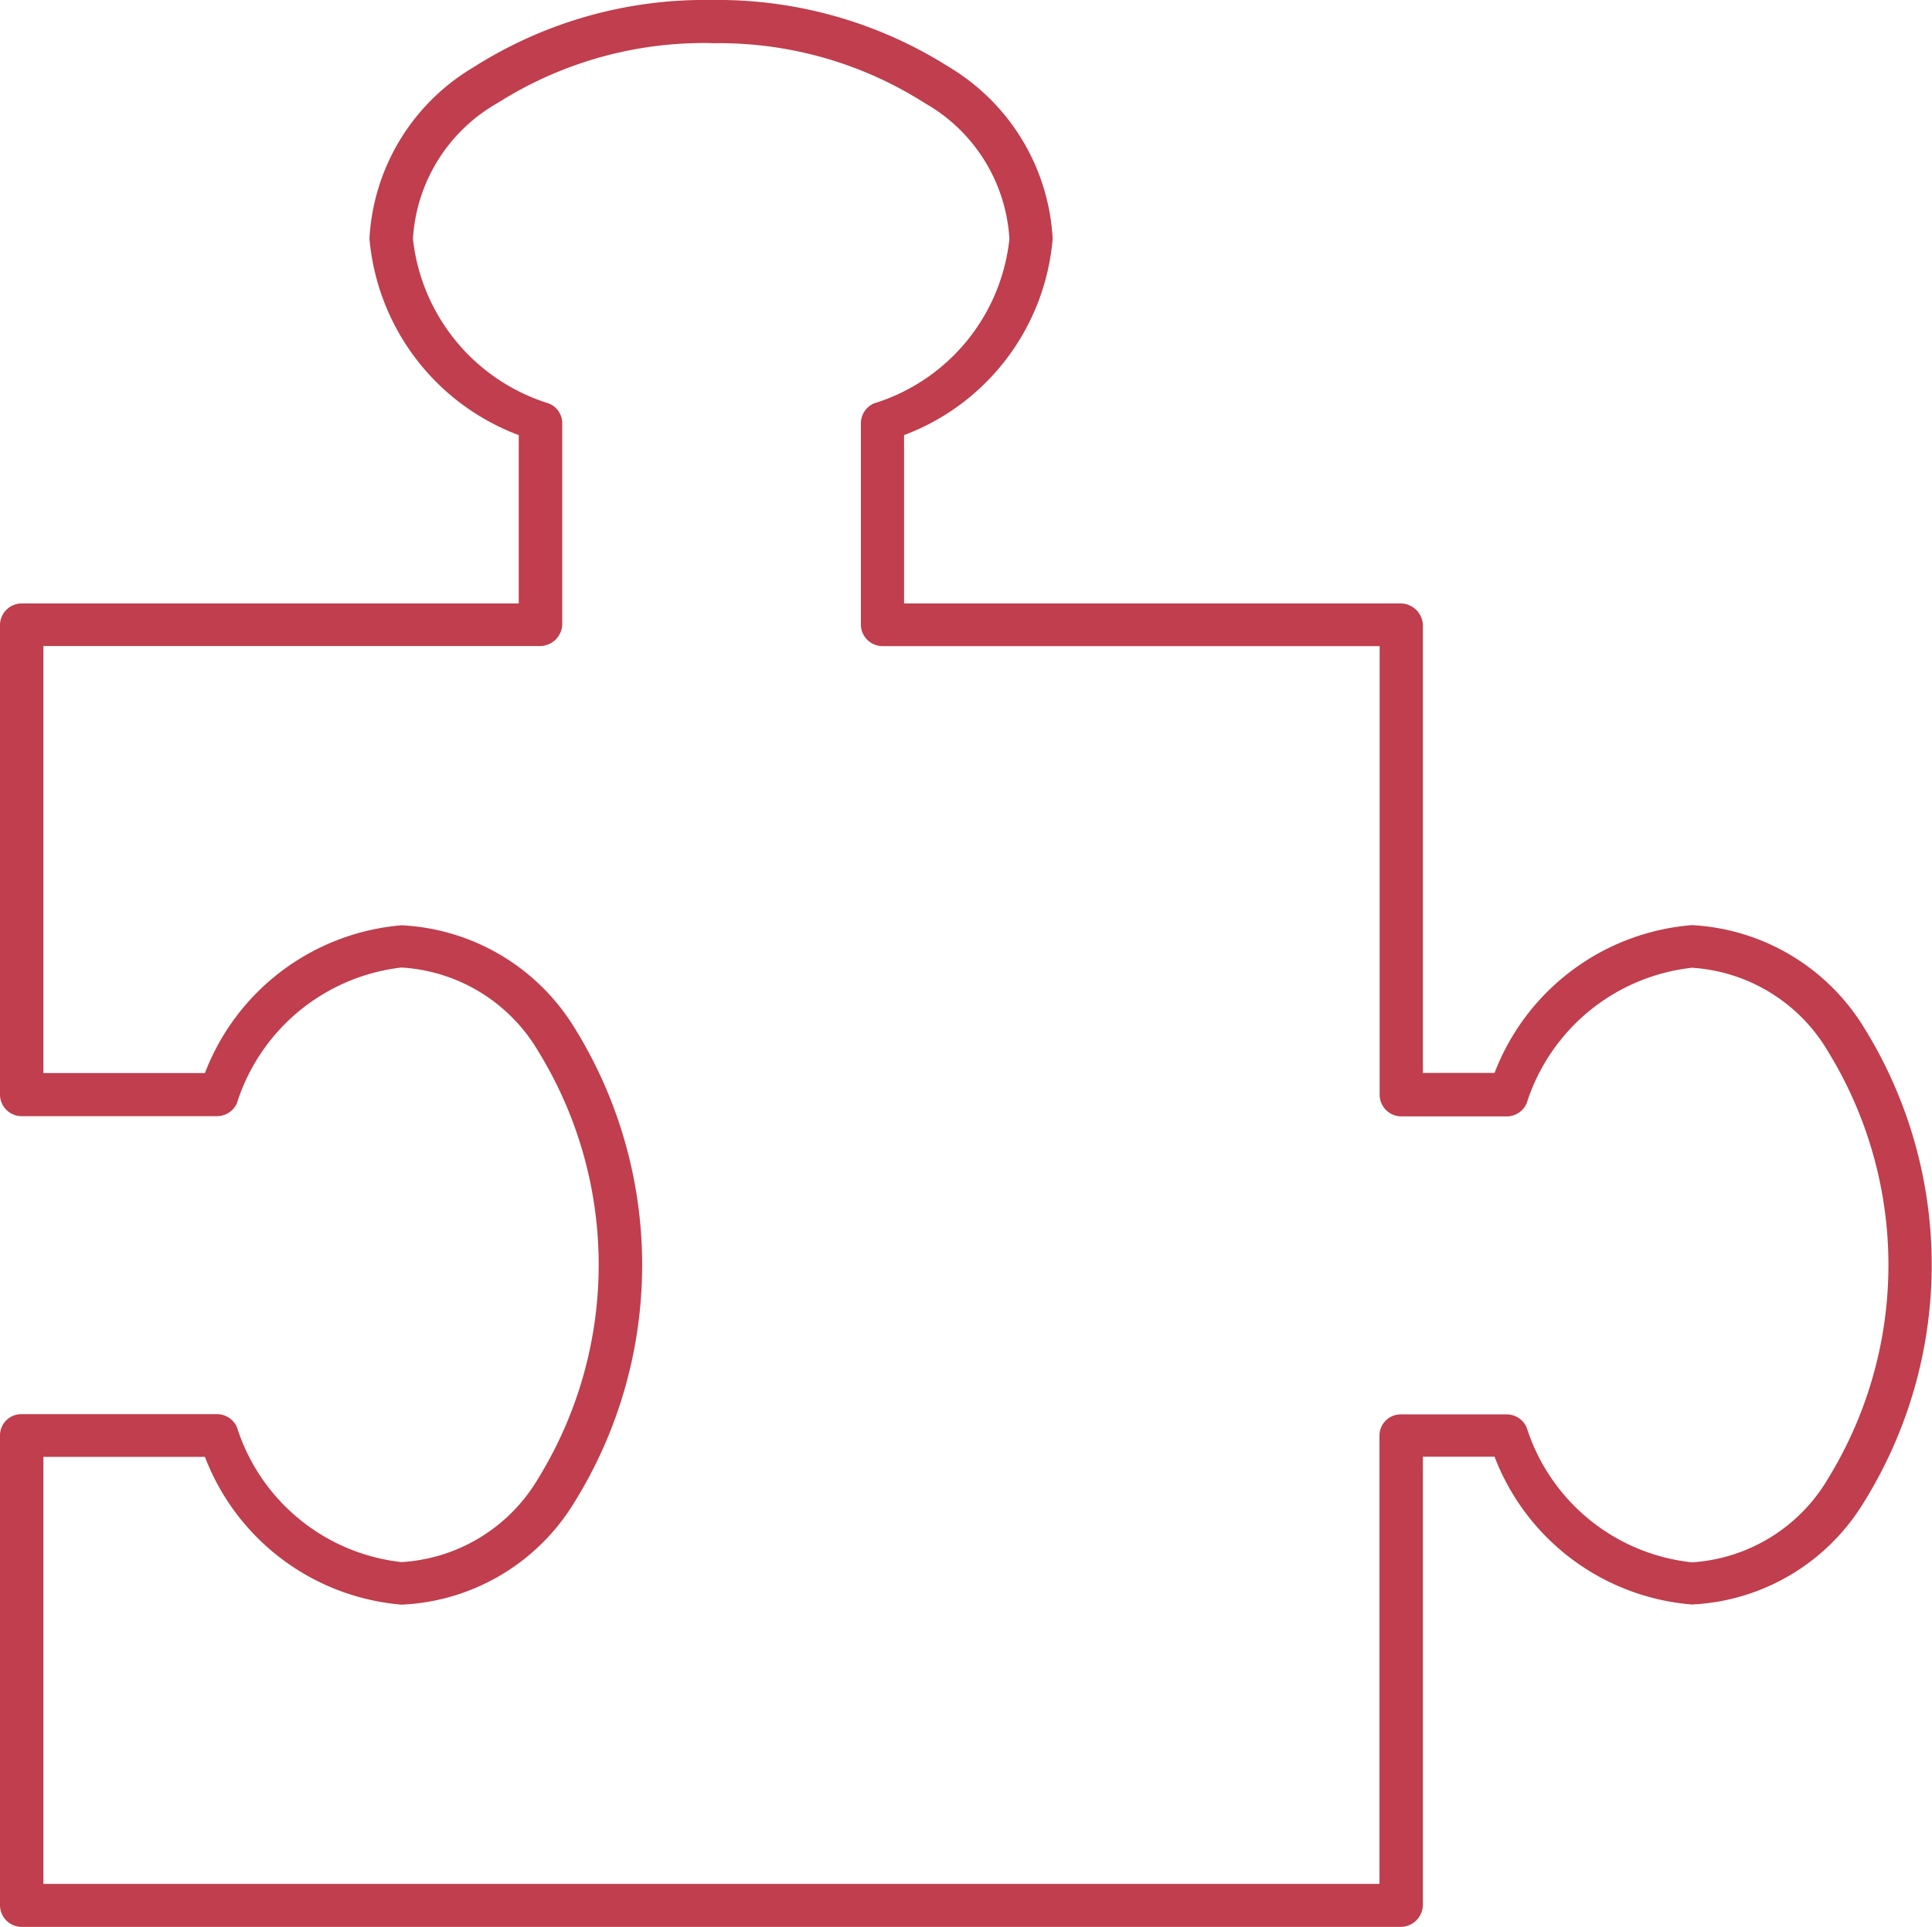
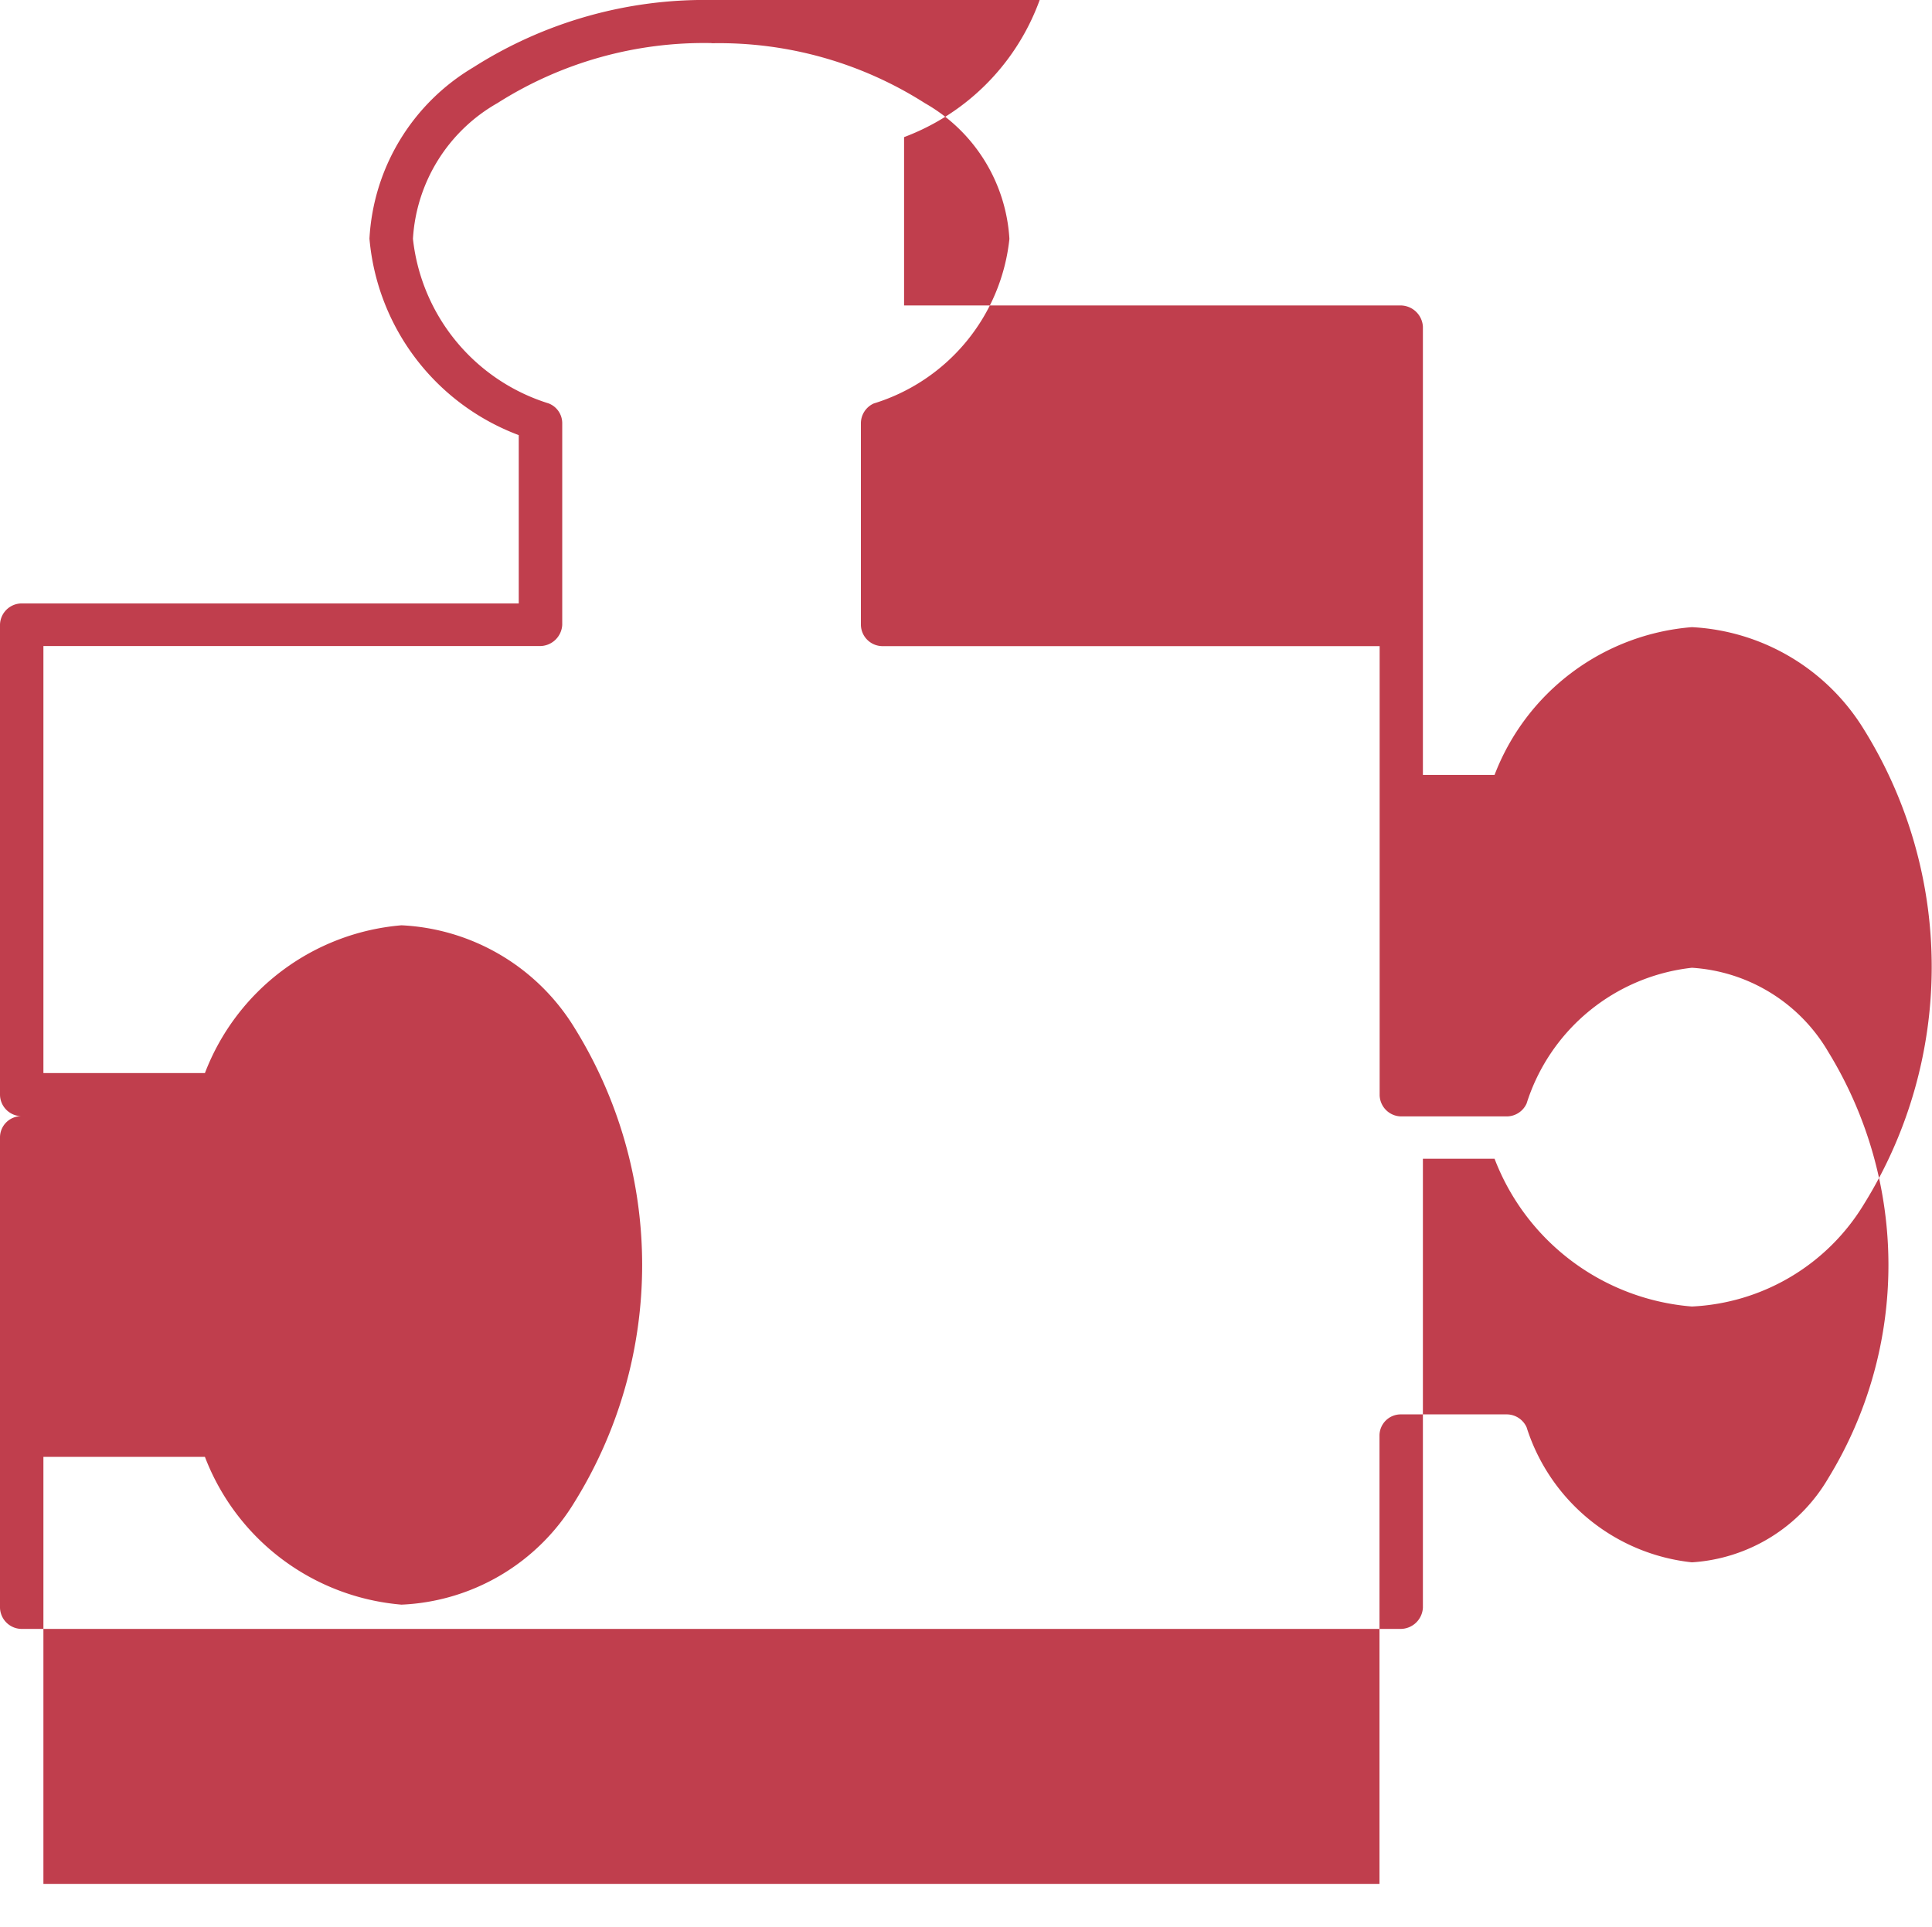
<svg xmlns="http://www.w3.org/2000/svg" width="24.834" height="24.778" viewBox="0 0 24.834 24.778">
-   <path id="noun-puzzle-130948" d="M180.34,172.15a5.535,5.535,0,0,0-3.065.868,2.732,2.732,0,0,0-1.332,2.2,2.973,2.973,0,0,0,1.919,2.526v2.164h-6.394a.28.28,0,0,0-.274.273v6.046a.279.279,0,0,0,.274.273h2.516a.28.28,0,0,0,.255-.166,2.521,2.521,0,0,1,2.115-1.745,2.189,2.189,0,0,1,1.762,1.082,5.239,5.239,0,0,1,0,5.48,2.19,2.19,0,0,1-1.762,1.082,2.509,2.509,0,0,1-2.115-1.736.281.281,0,0,0-.255-.166h-2.516a.273.273,0,0,0-.274.273v6.046a.28.28,0,0,0,.274.273H189.2a.288.288,0,0,0,.284-.273v-5.772h.921a2.97,2.97,0,0,0,2.536,1.9,2.736,2.736,0,0,0,2.213-1.317,5.78,5.78,0,0,0,0-6.1,2.761,2.761,0,0,0-2.213-1.317,2.97,2.97,0,0,0-2.536,1.9h-.921v-5.763a.289.289,0,0,0-.284-.273h-6.385v-2.164a2.961,2.961,0,0,0,1.91-2.526,2.745,2.745,0,0,0-1.322-2.2,5.559,5.559,0,0,0-3.066-.868Zm0,.556a4.92,4.92,0,0,1,2.742.77,2.154,2.154,0,0,1,1.087,1.745,2.487,2.487,0,0,1-1.743,2.116.28.28,0,0,0-.166.253v2.594a.279.279,0,0,0,.274.273h6.394v5.773a.28.28,0,0,0,.274.273h1.361a.281.281,0,0,0,.254-.166,2.52,2.52,0,0,1,2.125-1.745,2.189,2.189,0,0,1,1.753,1.082,5.243,5.243,0,0,1,0,5.48,2.19,2.19,0,0,1-1.753,1.082,2.508,2.508,0,0,1-2.125-1.736.281.281,0,0,0-.254-.166H189.2a.273.273,0,0,0-.274.273v5.763H171.752v-5.49h2.076a2.97,2.97,0,0,0,2.527,1.9,2.738,2.738,0,0,0,2.223-1.317,5.78,5.78,0,0,0,0-6.1,2.763,2.763,0,0,0-2.223-1.317,2.97,2.97,0,0,0-2.527,1.9h-2.076v-5.49h6.385a.288.288,0,0,0,.284-.273v-2.594a.273.273,0,0,0-.176-.253,2.5,2.5,0,0,1-1.743-2.116,2.153,2.153,0,0,1,1.087-1.745,4.952,4.952,0,0,1,2.752-.771Z" transform="translate(-171.194 -172.15)" fill="#c03e4d" />
+   <path id="noun-puzzle-130948" d="M180.34,172.15a5.535,5.535,0,0,0-3.065.868,2.732,2.732,0,0,0-1.332,2.2,2.973,2.973,0,0,0,1.919,2.526v2.164h-6.394a.28.28,0,0,0-.274.273v6.046a.279.279,0,0,0,.274.273h2.516h-2.516a.273.273,0,0,0-.274.273v6.046a.28.28,0,0,0,.274.273H189.2a.288.288,0,0,0,.284-.273v-5.772h.921a2.97,2.97,0,0,0,2.536,1.9,2.736,2.736,0,0,0,2.213-1.317,5.78,5.78,0,0,0,0-6.1,2.761,2.761,0,0,0-2.213-1.317,2.97,2.97,0,0,0-2.536,1.9h-.921v-5.763a.289.289,0,0,0-.284-.273h-6.385v-2.164a2.961,2.961,0,0,0,1.91-2.526,2.745,2.745,0,0,0-1.322-2.2,5.559,5.559,0,0,0-3.066-.868Zm0,.556a4.92,4.92,0,0,1,2.742.77,2.154,2.154,0,0,1,1.087,1.745,2.487,2.487,0,0,1-1.743,2.116.28.28,0,0,0-.166.253v2.594a.279.279,0,0,0,.274.273h6.394v5.773a.28.28,0,0,0,.274.273h1.361a.281.281,0,0,0,.254-.166,2.52,2.52,0,0,1,2.125-1.745,2.189,2.189,0,0,1,1.753,1.082,5.243,5.243,0,0,1,0,5.48,2.19,2.19,0,0,1-1.753,1.082,2.508,2.508,0,0,1-2.125-1.736.281.281,0,0,0-.254-.166H189.2a.273.273,0,0,0-.274.273v5.763H171.752v-5.49h2.076a2.97,2.97,0,0,0,2.527,1.9,2.738,2.738,0,0,0,2.223-1.317,5.78,5.78,0,0,0,0-6.1,2.763,2.763,0,0,0-2.223-1.317,2.97,2.97,0,0,0-2.527,1.9h-2.076v-5.49h6.385a.288.288,0,0,0,.284-.273v-2.594a.273.273,0,0,0-.176-.253,2.5,2.5,0,0,1-1.743-2.116,2.153,2.153,0,0,1,1.087-1.745,4.952,4.952,0,0,1,2.752-.771Z" transform="translate(-171.194 -172.15)" fill="#c03e4d" />
</svg>